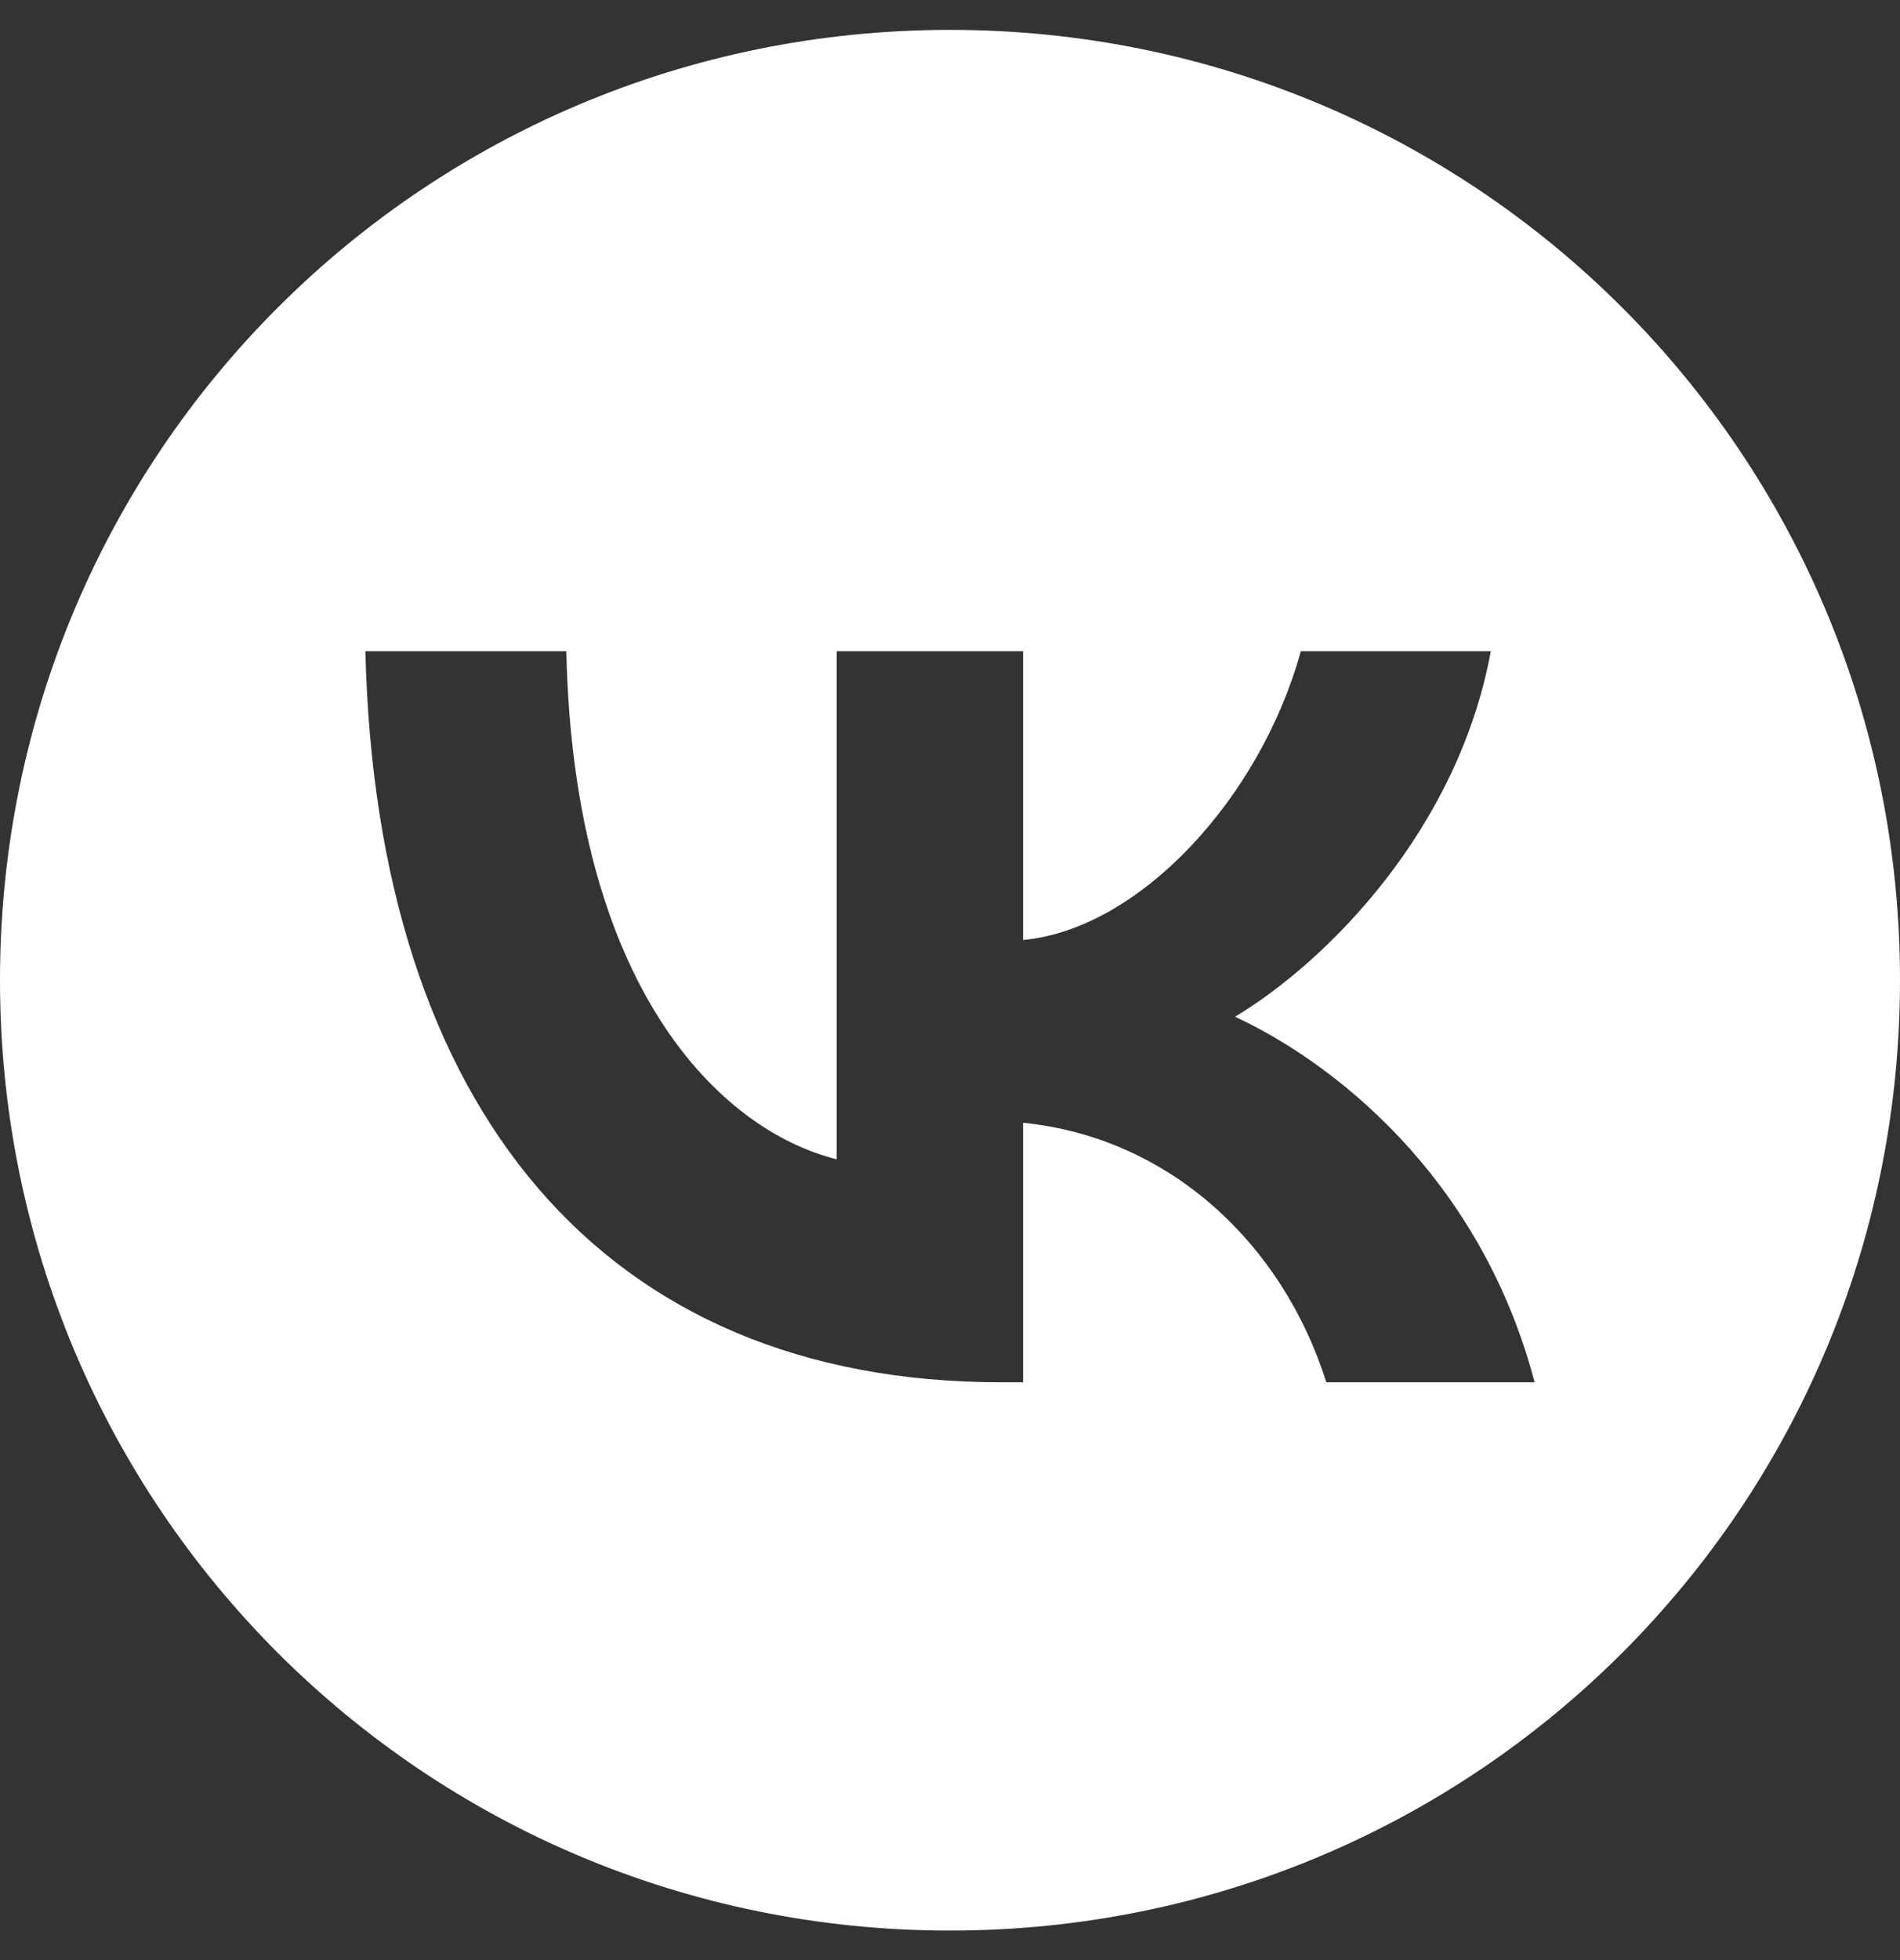
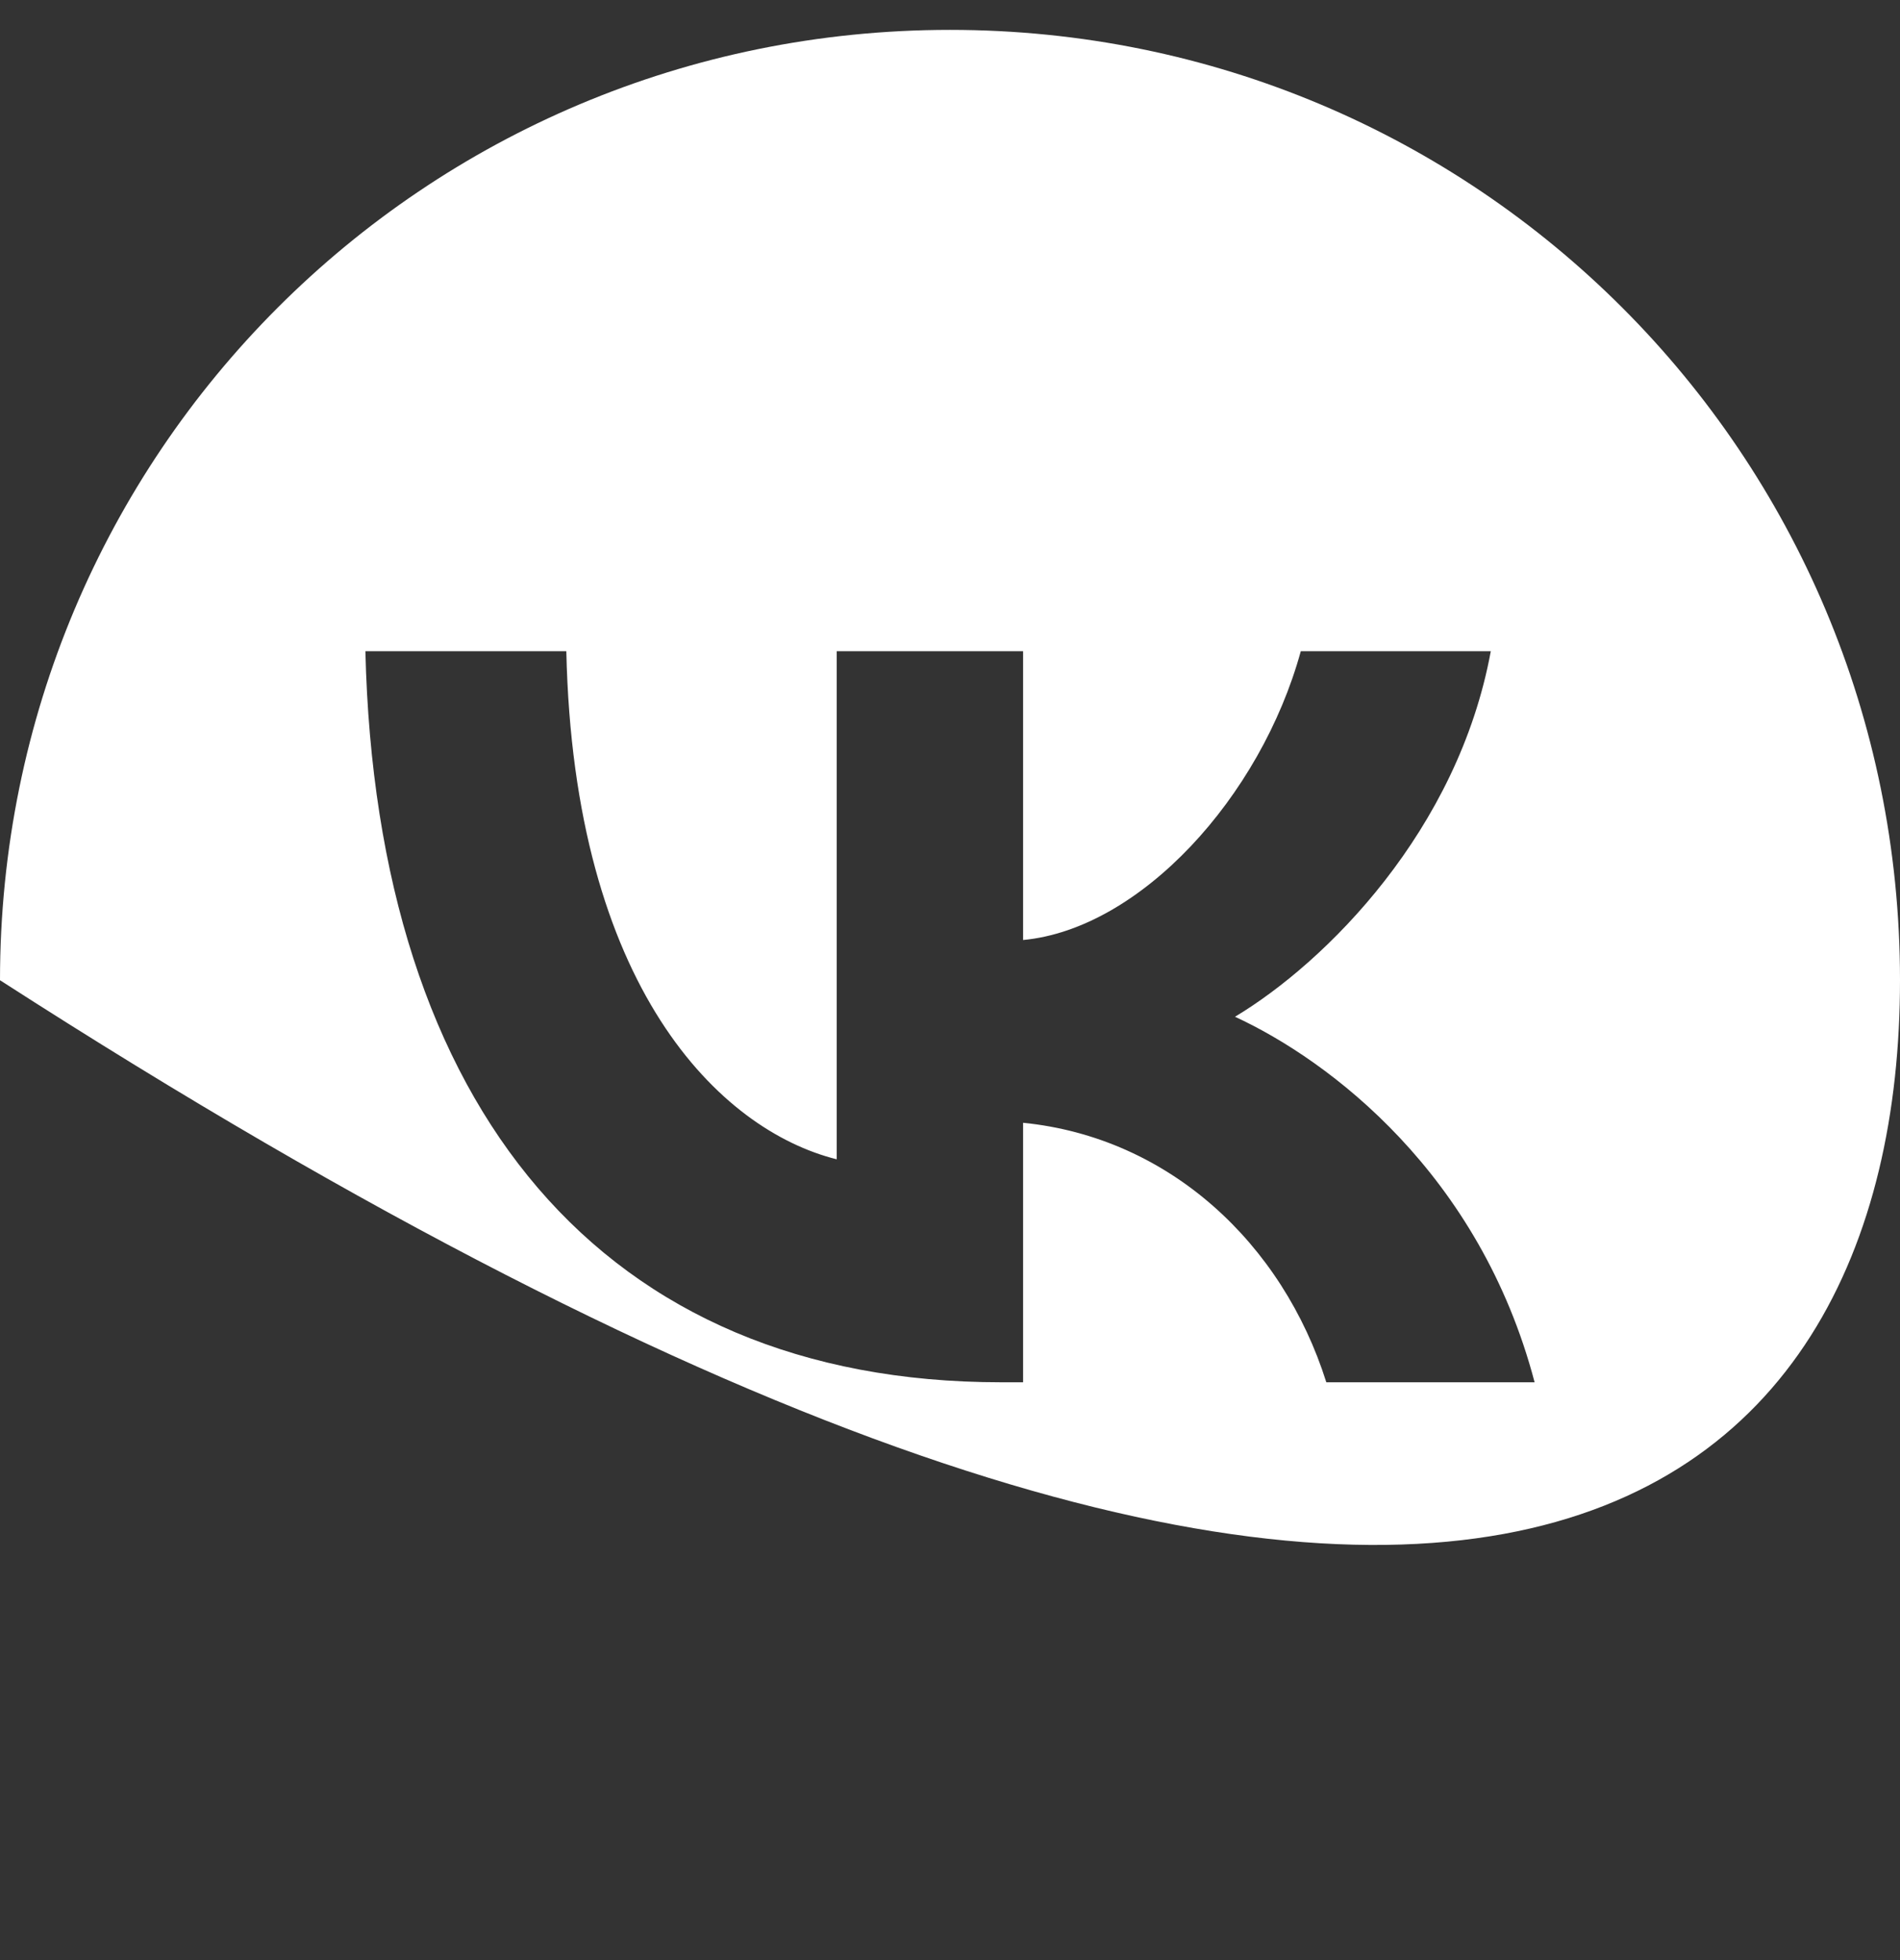
<svg xmlns="http://www.w3.org/2000/svg" width="32" height="33" viewBox="0 0 32 33" fill="none">
  <rect x="0" y="0" width="32" height="33" fill="#333333" stroke="none" />
-   <path d="M16 0.503C7.138 0.503 0 7.641 0 16.503C0 25.364 7.138 32.503 16 32.503C24.861 32.503 32 25.364 32 16.503C32 7.641 24.861 0.503 16 0.503ZM22.338 23.272C21.6 20.934 19.692 19.149 17.231 18.903V23.272H16.861C10.154 23.272 6.338 18.657 6.154 10.964H9.538C9.662 16.626 12.123 19.026 14.092 19.518V10.964H17.231V15.826C19.2 15.641 21.231 13.426 21.908 10.964H25.108C24.554 13.98 22.338 16.195 20.8 17.118C22.4 17.857 24.923 19.765 25.846 23.272H22.338Z" fill="white" />
+   <path d="M16 0.503C7.138 0.503 0 7.641 0 16.503C24.861 32.503 32 25.364 32 16.503C32 7.641 24.861 0.503 16 0.503ZM22.338 23.272C21.6 20.934 19.692 19.149 17.231 18.903V23.272H16.861C10.154 23.272 6.338 18.657 6.154 10.964H9.538C9.662 16.626 12.123 19.026 14.092 19.518V10.964H17.231V15.826C19.2 15.641 21.231 13.426 21.908 10.964H25.108C24.554 13.98 22.338 16.195 20.8 17.118C22.4 17.857 24.923 19.765 25.846 23.272H22.338Z" fill="white" />
</svg>